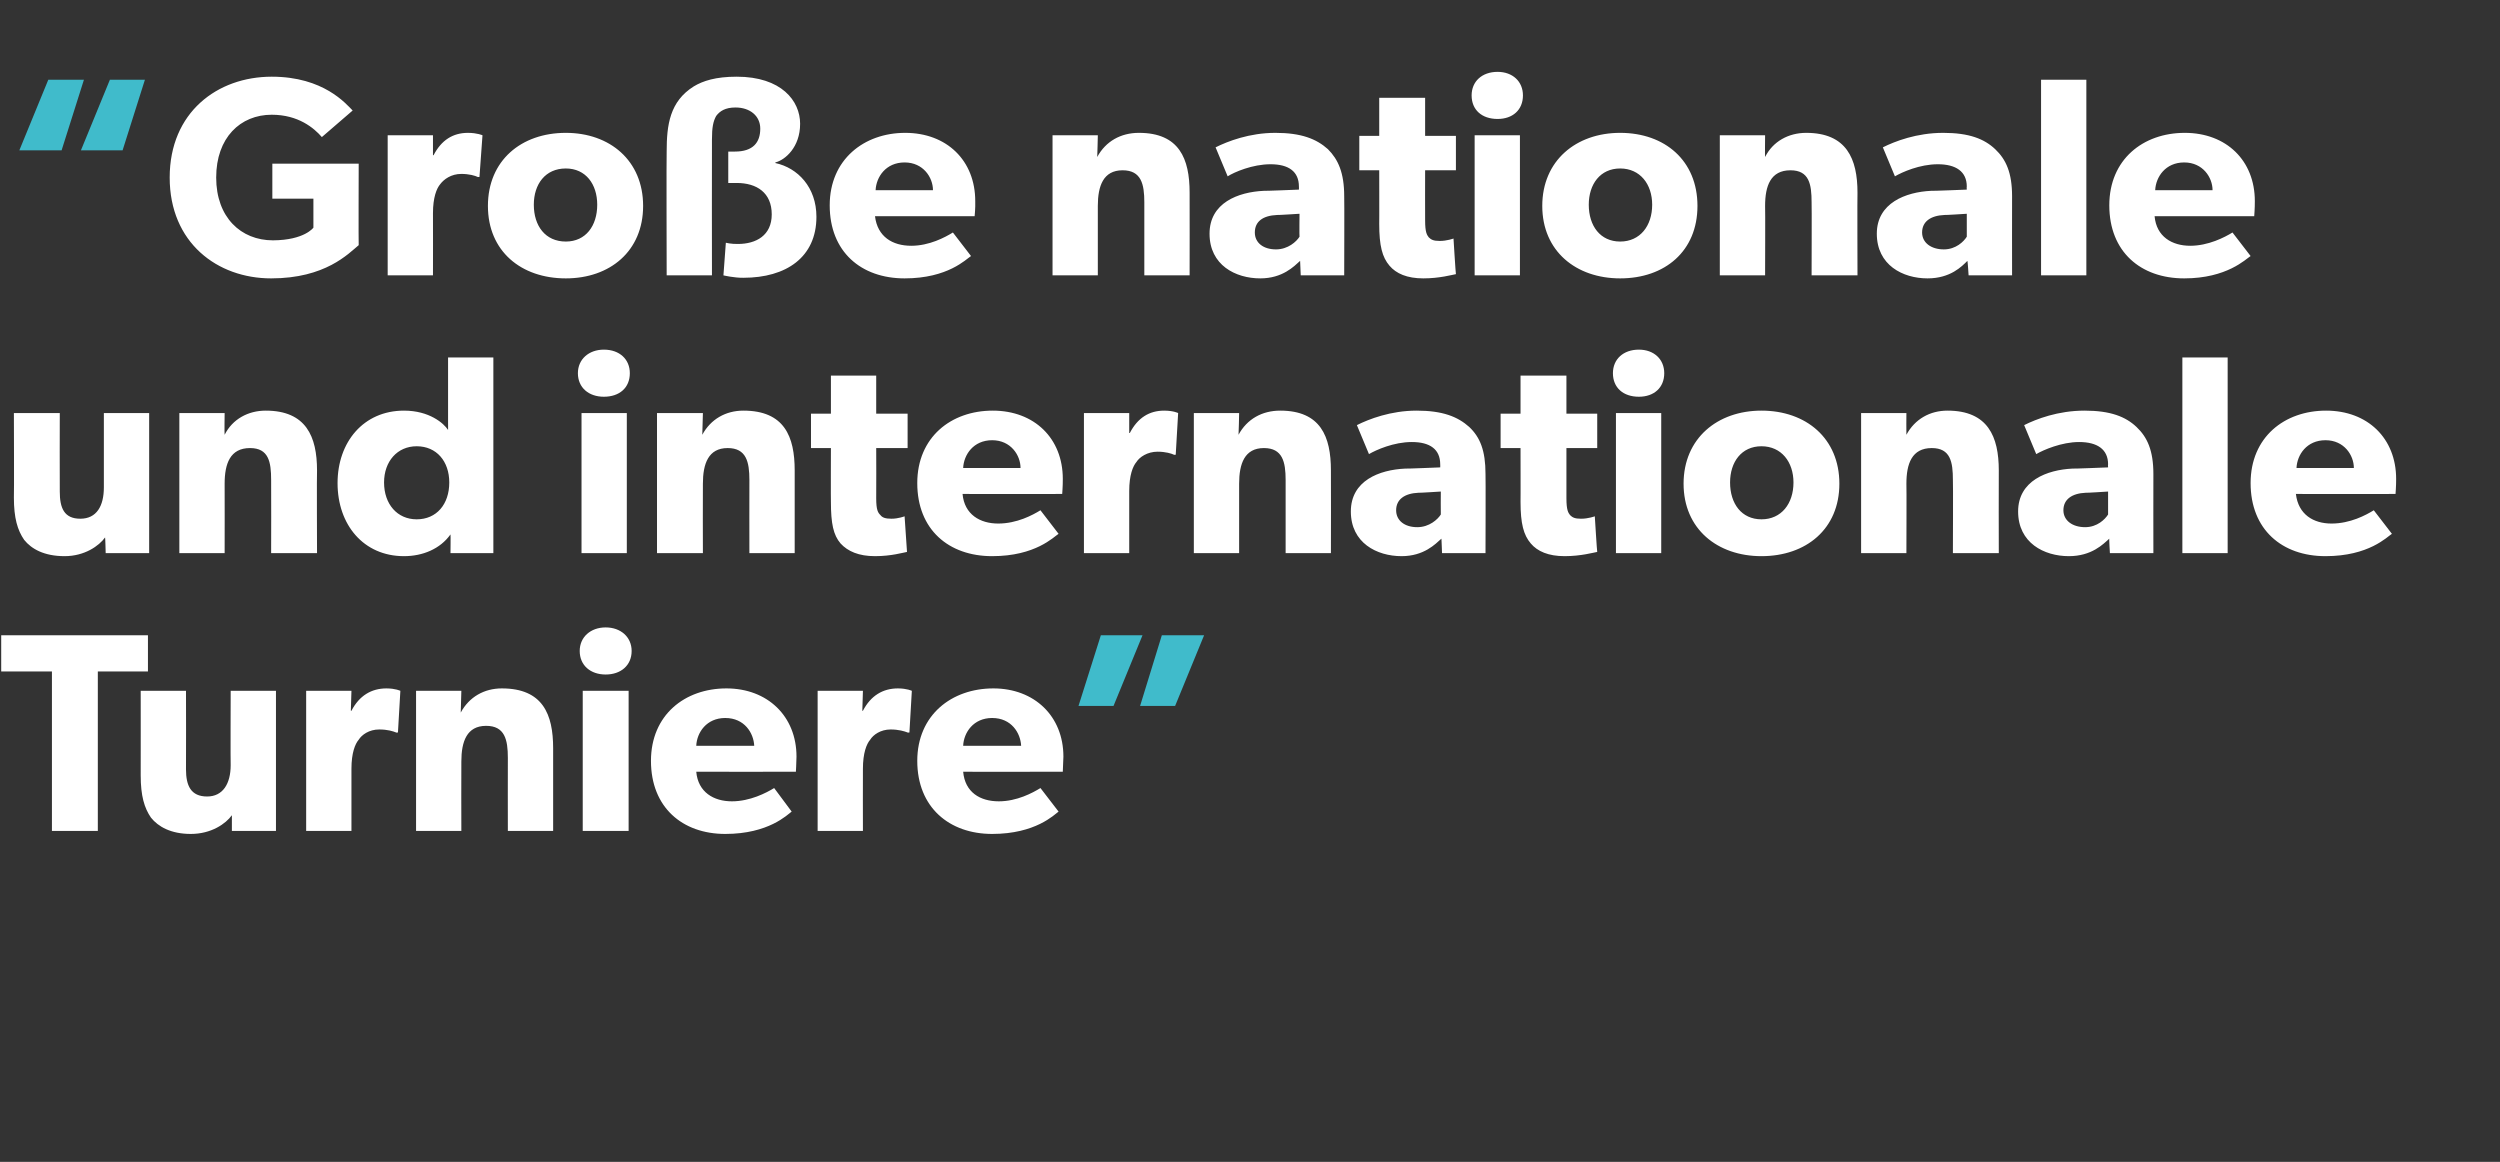
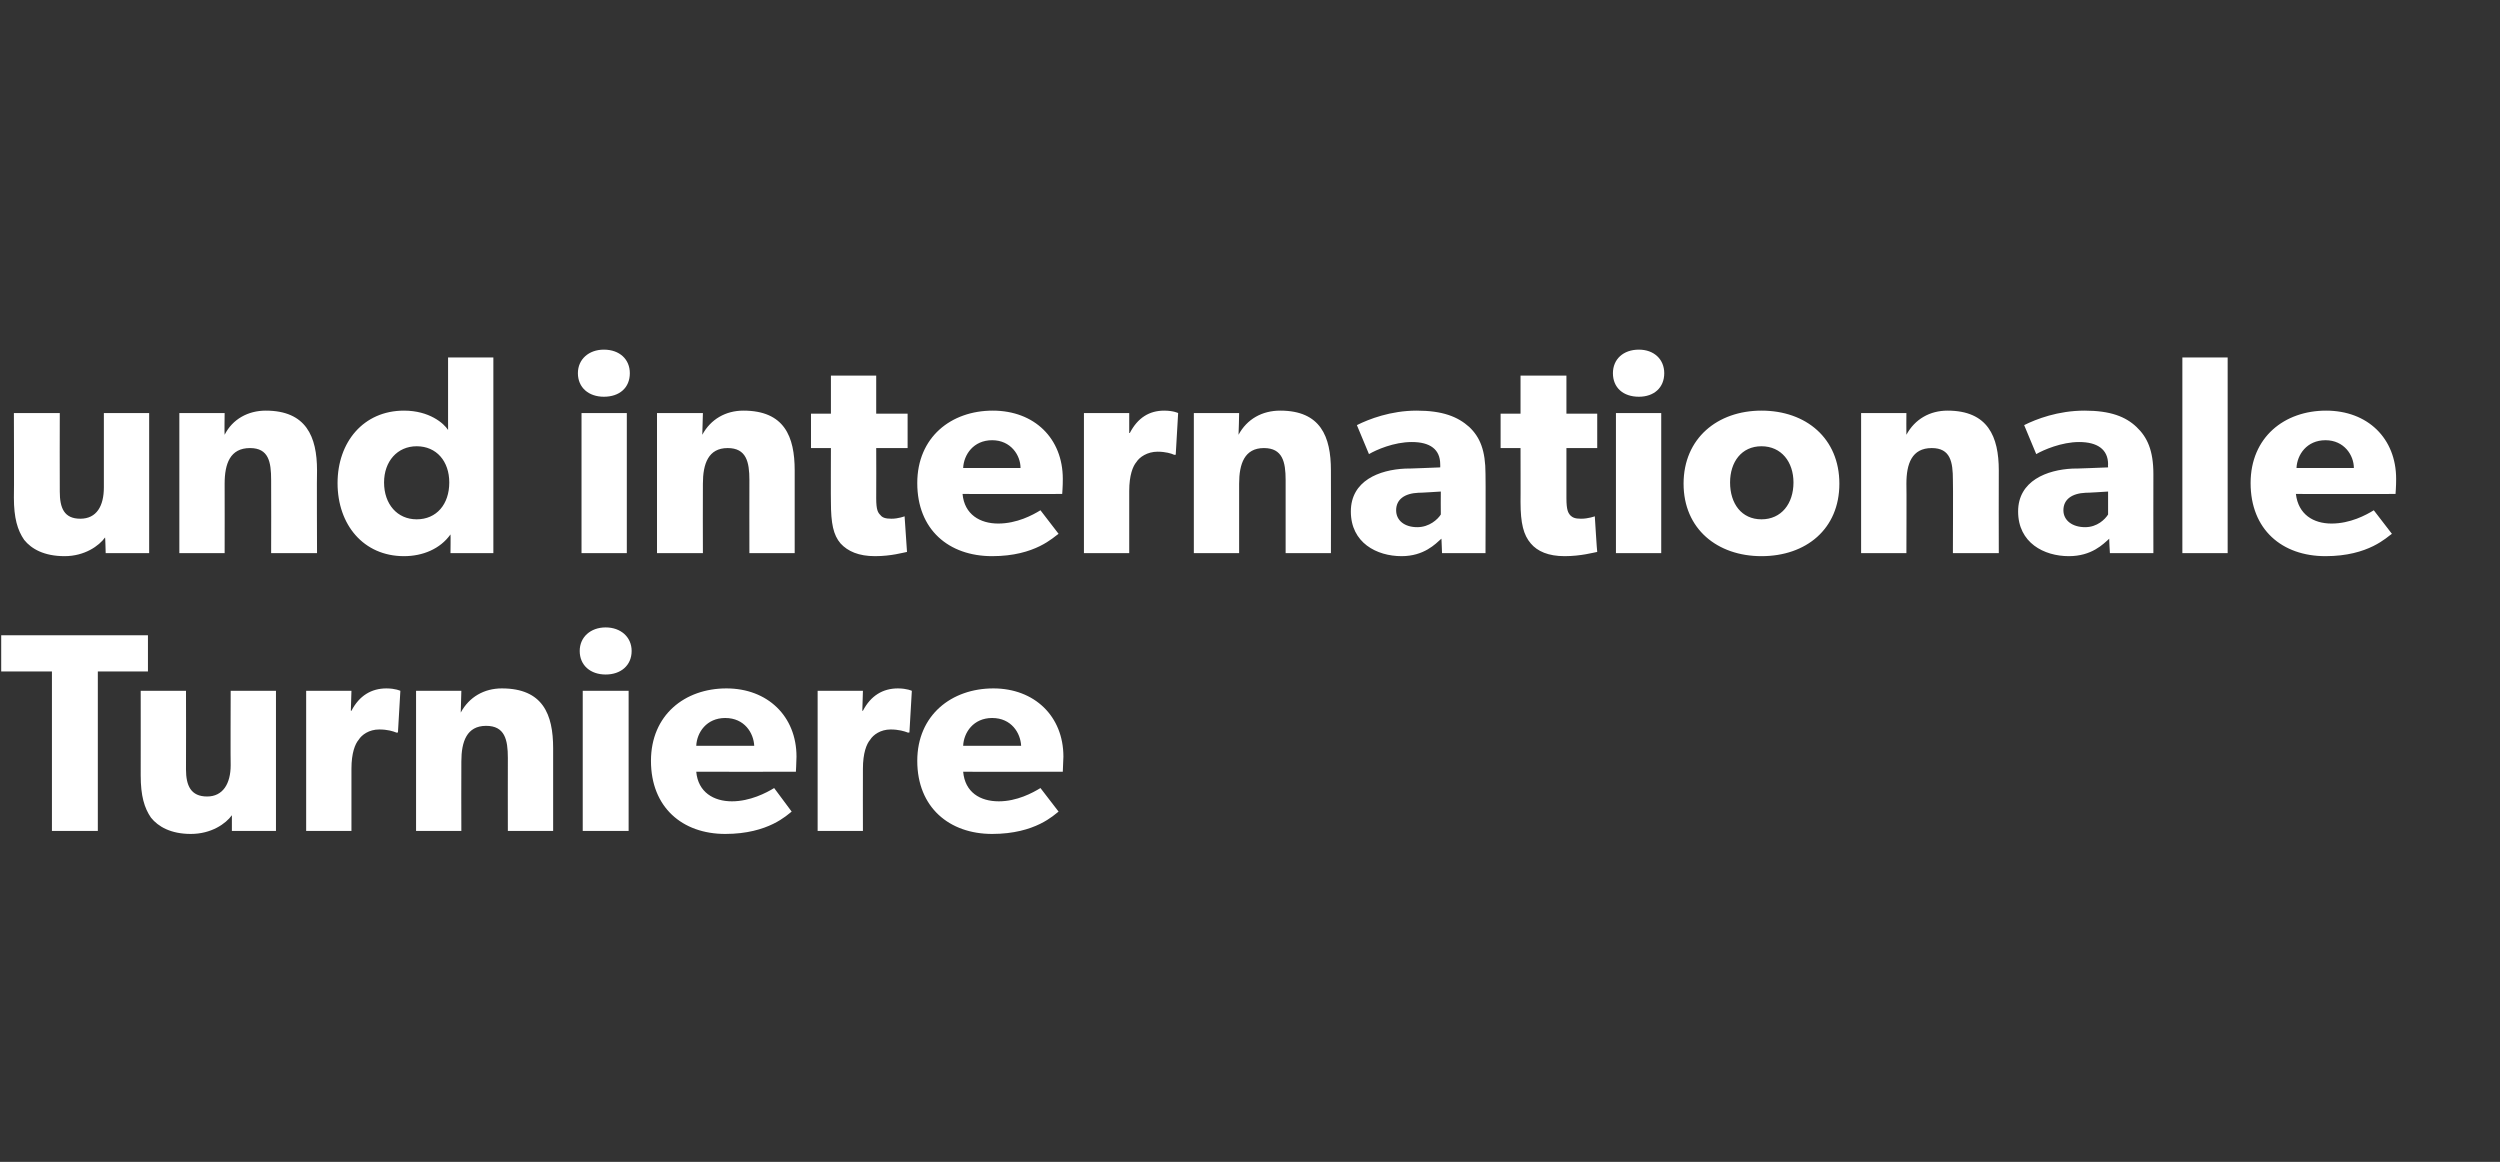
<svg xmlns="http://www.w3.org/2000/svg" version="1.1" width="414px" height="192.4px" viewBox="0 -8 414 192.4" style="top:-8px">
  <rect x="0" y="-8" width="414" height="192.4" fill="#333333" stroke="none" />
  <desc>“Gro e nationale und internationale Turniere”</desc>
  <defs />
  <g id="Polygon58147">
-     <path d="M 199.4 97.2 L 194.6 108.9 L 188.8 108.9 L 192.4 97.2 L 199.4 97.2 Z M 189.2 97.2 L 184.4 108.9 L 178.6 108.9 L 182.3 97.2 L 189.2 97.2 Z " stroke="none" fill="#40bbcb" />
-   </g>
+     </g>
  <g id="Polygon58146">
    <path d="M 0.2 103.2 L 0.2 97.2 L 24.5 97.2 L 24.5 103.2 L 16.2 103.2 L 16.2 129.6 L 8.6 129.6 L 8.6 103.2 L 0.2 103.2 Z M 31.6 130.1 C 28.3 130.1 26.2 128.9 25 127.4 C 23.9 125.8 23.3 123.8 23.3 120.4 C 23.31 120.43 23.3 106.4 23.3 106.4 L 30.8 106.4 C 30.8 106.4 30.83 119.4 30.8 119.4 C 30.8 122.1 31.6 123.9 34.3 123.9 C 36.9 123.9 38.2 121.8 38.2 118.7 C 38.16 118.74 38.2 106.4 38.2 106.4 L 45.7 106.4 L 45.7 129.6 L 38.4 129.6 C 38.4 129.6 38.4 126.97 38.4 127 C 37.4 128.4 35 130.1 31.6 130.1 Z M 58.2 106.4 L 58.1 109.7 C 58.1 109.7 58.23 109.72 58.2 109.7 C 59.5 107.2 61.5 106 64 106 C 65.52 106.01 66.3 106.4 66.3 106.4 L 65.9 113.3 C 65.9 113.3 65.56 113.34 65.6 113.3 C 65.1 113.1 64.2 112.8 62.8 112.8 C 61.1 112.8 59.9 113.7 59.4 114.5 C 58.8 115.2 58.2 116.7 58.2 119.3 C 58.19 119.31 58.2 129.6 58.2 129.6 L 50.7 129.6 L 50.7 106.4 L 58.2 106.4 Z M 76.4 106.4 C 76.4 106.4 76.3 110 76.3 110 C 77.7 107.4 80.2 106 83.1 106 C 89.9 106 91.6 110.3 91.6 115.9 C 91.6 115.92 91.6 129.6 91.6 129.6 L 84.1 129.6 C 84.1 129.6 84.08 117.52 84.1 117.5 C 84.1 114.5 83.6 112.2 80.5 112.2 C 77.3 112.2 76.4 114.8 76.4 118.1 C 76.37 118.13 76.4 129.6 76.4 129.6 L 68.9 129.6 L 68.9 106.4 L 76.4 106.4 Z M 100.3 95.9 C 102.8 95.9 104.6 97.5 104.6 99.8 C 104.6 102.2 102.8 103.7 100.3 103.7 C 97.8 103.7 96 102.2 96 99.8 C 96 97.5 97.8 95.9 100.3 95.9 Z M 104.1 106.4 L 104.1 129.6 L 96.5 129.6 L 96.5 106.4 L 104.1 106.4 Z M 120.1 130.1 C 113 130.1 107.8 125.7 107.8 118 C 107.8 110.4 113.4 106 120.3 106 C 127.1 106 131.9 110.6 131.9 117.3 C 131.88 118.46 131.8 119.8 131.8 119.8 C 131.8 119.8 115.29 119.82 115.3 119.8 C 115.6 123.2 118.2 124.7 121.2 124.7 C 124.2 124.7 126.9 123.3 128.2 122.5 C 128.2 122.5 131.1 126.4 131.1 126.4 C 130.4 126.9 127.3 130.1 120.1 130.1 Z M 120.1 110.9 C 117 110.9 115.4 113.3 115.3 115.5 C 115.3 115.5 124.9 115.5 124.9 115.5 C 124.8 113.4 123.3 110.9 120.1 110.9 Z M 142.9 106.4 L 142.8 109.7 C 142.8 109.7 142.93 109.72 142.9 109.7 C 144.2 107.2 146.2 106 148.7 106 C 150.21 106.01 151 106.4 151 106.4 L 150.6 113.3 C 150.6 113.3 150.26 113.34 150.3 113.3 C 149.8 113.1 148.8 112.8 147.5 112.8 C 145.8 112.8 144.6 113.7 144.1 114.5 C 143.5 115.2 142.9 116.7 142.9 119.3 C 142.88 119.31 142.9 129.6 142.9 129.6 L 135.4 129.6 L 135.4 106.4 L 142.9 106.4 Z M 164.3 130.1 C 157.2 130.1 151.9 125.7 151.9 118 C 151.9 110.4 157.6 106 164.5 106 C 171.3 106 176.1 110.6 176.1 117.3 C 176.06 118.46 176 119.8 176 119.8 C 176 119.8 159.47 119.82 159.5 119.8 C 159.8 123.2 162.3 124.7 165.4 124.7 C 168.4 124.7 171 123.3 172.3 122.5 C 172.3 122.5 175.3 126.4 175.3 126.4 C 174.6 126.9 171.5 130.1 164.3 130.1 Z M 164.3 110.9 C 161.2 110.9 159.6 113.3 159.5 115.5 C 159.5 115.5 169.1 115.5 169.1 115.5 C 169 113.4 167.5 110.9 164.3 110.9 Z " stroke="none" fill="#ffffff" />
  </g>
  <g id="Polygon58145">
    <path d="M 10.7 84.1 C 7.3 84.1 5.2 82.9 4 81.4 C 2.9 79.8 2.3 77.8 2.3 74.4 C 2.35 74.43 2.3 60.4 2.3 60.4 L 9.9 60.4 C 9.9 60.4 9.87 73.4 9.9 73.4 C 9.9 76.1 10.6 77.9 13.3 77.9 C 16 77.9 17.2 75.8 17.2 72.7 C 17.2 72.74 17.2 60.4 17.2 60.4 L 24.7 60.4 L 24.7 83.6 L 17.5 83.6 C 17.5 83.6 17.44 80.97 17.4 81 C 16.4 82.4 14 84.1 10.7 84.1 Z M 37.2 60.4 C 37.2 60.4 37.15 64 37.2 64 C 38.5 61.4 41.1 60 44 60 C 50.7 60 52.5 64.3 52.5 69.9 C 52.45 69.92 52.5 83.6 52.5 83.6 L 44.9 83.6 C 44.9 83.6 44.93 71.52 44.9 71.5 C 44.9 68.5 44.5 66.2 41.4 66.2 C 38.1 66.2 37.2 68.8 37.2 72.1 C 37.22 72.13 37.2 83.6 37.2 83.6 L 29.7 83.6 L 29.7 60.4 L 37.2 60.4 Z M 74.6 80.5 C 72.9 82.9 70 84.1 66.9 84.1 C 60.2 84.1 55.9 78.9 55.9 72 C 55.9 65.2 60.2 60 66.9 60 C 71.1 60 73.5 62.1 74.2 63.2 C 74.21 63.25 74.2 61.9 74.2 61.9 L 74.2 51.2 L 81.7 51.2 L 81.7 83.6 L 74.6 83.6 C 74.6 83.6 74.64 80.54 74.6 80.5 Z M 74.4 71.9 C 74.4 68.4 72.3 65.9 69 65.9 C 65.8 65.9 63.6 68.4 63.6 71.9 C 63.6 75.5 65.8 78 69 78 C 72.3 78 74.4 75.5 74.4 71.9 Z M 100 49.9 C 102.6 49.9 104.3 51.5 104.3 53.8 C 104.3 56.2 102.6 57.7 100 57.7 C 97.5 57.7 95.7 56.2 95.7 53.8 C 95.7 51.5 97.5 49.9 100 49.9 Z M 103.8 60.4 L 103.8 83.6 L 96.3 83.6 L 96.3 60.4 L 103.8 60.4 Z M 116.4 60.4 C 116.4 60.4 116.3 64 116.3 64 C 117.7 61.4 120.2 60 123.1 60 C 129.9 60 131.6 64.3 131.6 69.9 C 131.6 69.92 131.6 83.6 131.6 83.6 L 124.1 83.6 C 124.1 83.6 124.08 71.52 124.1 71.5 C 124.1 68.5 123.6 66.2 120.5 66.2 C 117.3 66.2 116.4 68.8 116.4 72.1 C 116.37 72.13 116.4 83.6 116.4 83.6 L 108.8 83.6 L 108.8 60.4 L 116.4 60.4 Z M 144.9 84.1 C 142.2 84.1 140.4 83.3 139.2 82 C 138 80.6 137.6 78.7 137.6 75.1 C 137.57 75.14 137.6 66.2 137.6 66.2 L 134.3 66.2 L 134.3 60.5 L 137.6 60.5 L 137.6 54.2 L 145.1 54.2 L 145.1 60.5 L 150.3 60.5 L 150.3 66.2 L 145.1 66.2 C 145.1 66.2 145.13 74.48 145.1 74.5 C 145.1 76.5 145.4 76.9 145.8 77.3 C 146.1 77.7 146.6 77.9 147.6 77.9 C 148.75 77.91 149.8 77.5 149.8 77.5 C 149.8 77.5 150.21 83.36 150.2 83.4 C 149.6 83.5 147.6 84.1 144.9 84.1 Z M 164.3 84.1 C 157.1 84.1 151.9 79.7 151.9 72 C 151.9 64.4 157.5 60 164.4 60 C 171.3 60 176 64.6 176 71.3 C 176.01 72.46 175.9 73.8 175.9 73.8 C 175.9 73.8 159.42 73.82 159.4 73.8 C 159.7 77.2 162.3 78.7 165.3 78.7 C 168.4 78.7 171 77.3 172.3 76.5 C 172.3 76.5 175.3 80.4 175.3 80.4 C 174.5 80.9 171.5 84.1 164.3 84.1 Z M 164.3 64.9 C 161.2 64.9 159.6 67.3 159.5 69.5 C 159.5 69.5 169 69.5 169 69.5 C 169 67.4 167.4 64.9 164.3 64.9 Z M 187 60.4 L 187 63.7 C 187 63.7 187.06 63.72 187.1 63.7 C 188.4 61.2 190.3 60 192.8 60 C 194.34 60.01 195.1 60.4 195.1 60.4 L 194.7 67.3 C 194.7 67.3 194.39 67.34 194.4 67.3 C 194 67.1 193 66.8 191.7 66.8 C 190 66.8 188.7 67.7 188.2 68.5 C 187.6 69.2 187 70.7 187 73.3 C 187.01 73.31 187 83.6 187 83.6 L 179.5 83.6 L 179.5 60.4 L 187 60.4 Z M 205.2 60.4 C 205.2 60.4 205.13 64 205.1 64 C 206.5 61.4 209 60 212 60 C 218.7 60 220.4 64.3 220.4 69.9 C 220.43 69.92 220.4 83.6 220.4 83.6 L 212.9 83.6 C 212.9 83.6 212.91 71.52 212.9 71.5 C 212.9 68.5 212.4 66.2 209.3 66.2 C 206.1 66.2 205.2 68.8 205.2 72.1 C 205.2 72.13 205.2 83.6 205.2 83.6 L 197.7 83.6 L 197.7 60.4 L 205.2 60.4 Z M 232.1 84.1 C 228 84.1 223.7 81.9 223.7 76.7 C 223.7 71.6 228.4 69.8 232.7 69.6 C 232.69 69.64 238.5 69.4 238.5 69.4 C 238.5 69.4 238.52 68.89 238.5 68.9 C 238.5 66.4 236.8 65.2 233.8 65.2 C 230.8 65.2 227.9 66.5 226.7 67.2 C 226.7 67.2 224.7 62.4 224.7 62.4 C 226.7 61.4 230.3 60 234.6 60 C 238.9 60 241.4 61 243.3 62.7 C 245.1 64.4 246 66.6 246 70.5 C 246.04 70.53 246 83.6 246 83.6 L 238.8 83.6 C 238.8 83.6 238.71 81.16 238.7 81.2 C 237.7 82.1 235.8 84.1 232.1 84.1 Z M 231.2 76.5 C 231.2 78.2 232.6 79.3 234.7 79.3 C 236.7 79.3 238.1 78 238.6 77.2 C 238.57 77.21 238.6 73.4 238.6 73.4 C 238.6 73.4 234.85 73.64 234.9 73.6 C 232.6 73.7 231.2 74.7 231.2 76.5 Z M 259.1 84.1 C 256.4 84.1 254.6 83.3 253.5 82 C 252.3 80.6 251.8 78.7 251.8 75.1 C 251.82 75.14 251.8 66.2 251.8 66.2 L 248.5 66.2 L 248.5 60.5 L 251.8 60.5 L 251.8 54.2 L 259.4 54.2 L 259.4 60.5 L 264.5 60.5 L 264.5 66.2 L 259.4 66.2 C 259.4 66.2 259.39 74.48 259.4 74.5 C 259.4 76.5 259.7 76.9 260 77.3 C 260.4 77.7 260.8 77.9 261.8 77.9 C 263.01 77.91 264.1 77.5 264.1 77.5 C 264.1 77.5 264.46 83.36 264.5 83.4 C 263.9 83.5 261.8 84.1 259.1 84.1 Z M 271.4 49.9 C 273.9 49.9 275.6 51.5 275.6 53.8 C 275.6 56.2 273.9 57.7 271.4 57.7 C 268.8 57.7 267.1 56.2 267.1 53.8 C 267.1 51.5 268.8 49.9 271.4 49.9 Z M 275.1 60.4 L 275.1 83.6 L 267.6 83.6 L 267.6 60.4 L 275.1 60.4 Z M 291.7 60 C 299.1 60 304.6 64.6 304.6 72.1 C 304.6 79.6 299.1 84.1 291.7 84.1 C 284.4 84.1 278.8 79.6 278.8 72.1 C 278.8 64.6 284.4 60 291.7 60 Z M 297 71.9 C 297 68.5 295 65.9 291.7 65.9 C 288.4 65.9 286.5 68.5 286.5 71.9 C 286.5 75.4 288.4 78 291.7 78 C 295 78 297 75.4 297 71.9 Z M 315.7 60.4 C 315.7 60.4 315.67 64 315.7 64 C 317.1 61.4 319.6 60 322.5 60 C 329.2 60 331 64.3 331 69.9 C 330.97 69.92 331 83.6 331 83.6 L 323.4 83.6 C 323.4 83.6 323.45 71.52 323.4 71.5 C 323.4 68.5 323 66.2 319.9 66.2 C 316.6 66.2 315.7 68.8 315.7 72.1 C 315.74 72.13 315.7 83.6 315.7 83.6 L 308.2 83.6 L 308.2 60.4 L 315.7 60.4 Z M 342.6 84.1 C 338.5 84.1 334.2 81.9 334.2 76.7 C 334.2 71.6 339 69.8 343.2 69.6 C 343.23 69.64 349.1 69.4 349.1 69.4 C 349.1 69.4 349.06 68.89 349.1 68.9 C 349.1 66.4 347.3 65.2 344.3 65.2 C 341.4 65.2 338.4 66.5 337.2 67.2 C 337.2 67.2 335.2 62.4 335.2 62.4 C 337.2 61.4 340.8 60 345.2 60 C 349.5 60 352 61 353.8 62.7 C 355.6 64.4 356.6 66.6 356.6 70.5 C 356.58 70.53 356.6 83.6 356.6 83.6 L 349.4 83.6 C 349.4 83.6 349.25 81.16 349.3 81.2 C 348.3 82.1 346.4 84.1 342.6 84.1 Z M 341.7 76.5 C 341.7 78.2 343.2 79.3 345.3 79.3 C 347.3 79.3 348.6 78 349.1 77.2 C 349.11 77.21 349.1 73.4 349.1 73.4 C 349.1 73.4 345.4 73.64 345.4 73.6 C 343.1 73.7 341.7 74.7 341.7 76.5 Z M 368.9 51.2 L 368.9 83.6 L 361.4 83.6 L 361.4 51.2 L 368.9 51.2 Z M 385.1 84.1 C 377.9 84.1 372.7 79.7 372.7 72 C 372.7 64.4 378.3 60 385.2 60 C 392.1 60 396.8 64.6 396.8 71.3 C 396.81 72.46 396.7 73.8 396.7 73.8 C 396.7 73.8 380.22 73.82 380.2 73.8 C 380.6 77.2 383.1 78.7 386.1 78.7 C 389.2 78.7 391.8 77.3 393.1 76.5 C 393.1 76.5 396.1 80.4 396.1 80.4 C 395.3 80.9 392.3 84.1 385.1 84.1 Z M 385.1 64.9 C 382 64.9 380.4 67.3 380.3 69.5 C 380.3 69.5 389.8 69.5 389.8 69.5 C 389.8 67.4 388.2 64.9 385.1 64.9 Z " stroke="none" fill="#ffffff" />
  </g>
  <g id="Polygon58144">
-     <path d="M 59.4 19.1 C 59.4 19.1 59.36 32.57 59.4 32.6 C 57.7 34 53.9 38.1 44.9 38.1 C 36 38.1 28.1 32.2 28.1 21.4 C 28.1 10.6 36 4.7 45 4.7 C 53.6 4.7 57.3 9.2 58.4 10.3 C 58.4 10.3 53.3 14.7 53.3 14.7 C 52 13.2 49.4 11 45 11 C 39.8 11 35.8 14.8 35.8 21.4 C 35.8 28 39.9 31.8 45.2 31.8 C 50.43 31.77 51.9 29.7 51.9 29.7 L 51.9 24.9 L 45.1 24.9 L 45.1 19.1 L 59.4 19.1 Z M 71.7 14.4 L 71.7 17.7 C 71.7 17.7 71.77 17.72 71.8 17.7 C 73.1 15.2 75 14 77.5 14 C 79.05 14.01 79.9 14.4 79.9 14.4 L 79.4 21.3 C 79.4 21.3 79.1 21.34 79.1 21.3 C 78.7 21.1 77.7 20.8 76.4 20.8 C 74.7 20.8 73.5 21.7 72.9 22.5 C 72.3 23.2 71.7 24.7 71.7 27.3 C 71.72 27.31 71.7 37.6 71.7 37.6 L 64.2 37.6 L 64.2 14.4 L 71.7 14.4 Z M 93.7 14 C 101 14 106.5 18.6 106.5 26.1 C 106.5 33.6 101 38.1 93.7 38.1 C 86.3 38.1 80.8 33.6 80.8 26.1 C 80.8 18.6 86.3 14 93.7 14 Z M 98.9 25.9 C 98.9 22.5 97 19.9 93.7 19.9 C 90.3 19.9 88.4 22.5 88.4 25.9 C 88.4 29.4 90.3 32 93.7 32 C 97 32 98.9 29.4 98.9 25.9 Z M 114.9 6.3 C 116.4 5.4 118.5 4.7 122 4.7 C 129.4 4.7 132.5 8.7 132.5 12.5 C 132.5 16.4 130 18.5 128.4 18.9 C 128.4 18.9 128.4 19 128.4 19 C 132.1 19.8 135.2 23 135.2 27.9 C 135.2 34.6 130.2 38 123.1 38 C 121.54 38.02 119.8 37.6 119.8 37.6 L 120.2 32.2 C 120.2 32.2 121.12 32.43 122.2 32.4 C 125.2 32.4 127.8 31 127.8 27.5 C 127.8 23.9 125.3 22.3 122 22.3 C 121.96 22.32 120.6 22.3 120.6 22.3 L 120.6 17.1 C 120.6 17.1 121.73 17.11 121.7 17.1 C 124.7 17.1 125.9 15.6 125.9 13.3 C 125.9 11.2 124.2 9.8 121.8 9.8 C 120.1 9.8 119.2 10.4 118.6 11.2 C 118.1 12.1 117.9 13.1 117.9 15.1 C 117.87 15.13 117.9 37.6 117.9 37.6 L 110.4 37.6 C 110.4 37.6 110.35 17.11 110.4 17.1 C 110.4 12.7 110.9 8.8 114.9 6.3 Z M 149.8 38.1 C 142.6 38.1 137.4 33.7 137.4 26 C 137.4 18.4 143.1 14 149.9 14 C 156.8 14 161.5 18.6 161.5 25.3 C 161.54 26.46 161.4 27.8 161.4 27.8 C 161.4 27.8 144.95 27.82 144.9 27.8 C 145.3 31.2 147.8 32.7 150.9 32.7 C 153.9 32.7 156.5 31.3 157.8 30.5 C 157.8 30.5 160.8 34.4 160.8 34.4 C 160 34.9 157 38.1 149.8 38.1 Z M 149.8 18.9 C 146.7 18.9 145.1 21.3 145 23.5 C 145 23.5 154.5 23.5 154.5 23.5 C 154.5 21.4 152.9 18.9 149.8 18.9 Z M 181.8 14.4 C 181.8 14.4 181.72 18 181.7 18 C 183.1 15.4 185.6 14 188.6 14 C 195.3 14 197 18.3 197 23.9 C 197.02 23.92 197 37.6 197 37.6 L 189.5 37.6 C 189.5 37.6 189.5 25.52 189.5 25.5 C 189.5 22.5 189 20.2 185.9 20.2 C 182.7 20.2 181.8 22.8 181.8 26.1 C 181.79 26.13 181.8 37.6 181.8 37.6 L 174.3 37.6 L 174.3 14.4 L 181.8 14.4 Z M 208.7 38.1 C 204.6 38.1 200.3 35.9 200.3 30.7 C 200.3 25.6 205 23.8 209.3 23.6 C 209.29 23.64 215.1 23.4 215.1 23.4 C 215.1 23.4 215.12 22.89 215.1 22.9 C 215.1 20.4 213.4 19.2 210.4 19.2 C 207.4 19.2 204.4 20.5 203.3 21.2 C 203.3 21.2 201.3 16.4 201.3 16.4 C 203.3 15.4 206.9 14 211.2 14 C 215.5 14 218 15 219.9 16.7 C 221.6 18.4 222.6 20.6 222.6 24.5 C 222.64 24.53 222.6 37.6 222.6 37.6 L 215.4 37.6 C 215.4 37.6 215.3 35.16 215.3 35.2 C 214.3 36.1 212.4 38.1 208.7 38.1 Z M 207.8 30.5 C 207.8 32.2 209.2 33.3 211.3 33.3 C 213.3 33.3 214.7 32 215.2 31.2 C 215.16 31.21 215.2 27.4 215.2 27.4 C 215.2 27.4 211.45 27.64 211.5 27.6 C 209.1 27.7 207.8 28.7 207.8 30.5 Z M 235.7 38.1 C 233 38.1 231.2 37.3 230.1 36 C 228.9 34.6 228.4 32.7 228.4 29.1 C 228.42 29.14 228.4 20.2 228.4 20.2 L 225.1 20.2 L 225.1 14.5 L 228.4 14.5 L 228.4 8.2 L 236 8.2 L 236 14.5 L 241.1 14.5 L 241.1 20.2 L 236 20.2 C 236 20.2 235.98 28.48 236 28.5 C 236 30.5 236.3 30.9 236.6 31.3 C 237 31.7 237.4 31.9 238.4 31.9 C 239.6 31.91 240.7 31.5 240.7 31.5 C 240.7 31.5 241.06 37.36 241.1 37.4 C 240.5 37.5 238.4 38.1 235.7 38.1 Z M 248 3.9 C 250.5 3.9 252.2 5.5 252.2 7.8 C 252.2 10.2 250.5 11.7 248 11.7 C 245.4 11.7 243.7 10.2 243.7 7.8 C 243.7 5.5 245.4 3.9 248 3.9 Z M 251.7 14.4 L 251.7 37.6 L 244.2 37.6 L 244.2 14.4 L 251.7 14.4 Z M 268.3 14 C 275.7 14 281.1 18.6 281.1 26.1 C 281.1 33.6 275.7 38.1 268.3 38.1 C 261 38.1 255.4 33.6 255.4 26.1 C 255.4 18.6 261 14 268.3 14 Z M 273.6 25.9 C 273.6 22.5 271.6 19.9 268.3 19.9 C 265 19.9 263.1 22.5 263.1 25.9 C 263.1 29.4 265 32 268.3 32 C 271.6 32 273.6 29.4 273.6 25.9 Z M 292.3 14.4 C 292.3 14.4 292.26 18 292.3 18 C 293.6 15.4 296.2 14 299.1 14 C 305.8 14 307.6 18.3 307.6 23.9 C 307.56 23.92 307.6 37.6 307.6 37.6 L 300 37.6 C 300 37.6 300.04 25.52 300 25.5 C 300 22.5 299.6 20.2 296.5 20.2 C 293.2 20.2 292.3 22.8 292.3 26.1 C 292.34 26.13 292.3 37.6 292.3 37.6 L 284.8 37.6 L 284.8 14.4 L 292.3 14.4 Z M 319.2 38.1 C 315.1 38.1 310.8 35.9 310.8 30.7 C 310.8 25.6 315.6 23.8 319.8 23.6 C 319.83 23.64 325.7 23.4 325.7 23.4 C 325.7 23.4 325.66 22.89 325.7 22.9 C 325.7 20.4 323.9 19.2 320.9 19.2 C 317.9 19.2 315 20.5 313.8 21.2 C 313.8 21.2 311.8 16.4 311.8 16.4 C 313.8 15.4 317.4 14 321.8 14 C 326.1 14 328.6 15 330.4 16.7 C 332.2 18.4 333.2 20.6 333.2 24.5 C 333.18 24.53 333.2 37.6 333.2 37.6 L 326 37.6 C 326 37.6 325.85 35.16 325.8 35.2 C 324.9 36.1 323 38.1 319.2 38.1 Z M 318.3 30.5 C 318.3 32.2 319.8 33.3 321.9 33.3 C 323.9 33.3 325.2 32 325.7 31.2 C 325.7 31.21 325.7 27.4 325.7 27.4 C 325.7 27.4 321.99 27.64 322 27.6 C 319.7 27.7 318.3 28.7 318.3 30.5 Z M 345.5 5.2 L 345.5 37.6 L 338 37.6 L 338 5.2 L 345.5 5.2 Z M 361.7 38.1 C 354.5 38.1 349.3 33.7 349.3 26 C 349.3 18.4 354.9 14 361.8 14 C 368.7 14 373.4 18.6 373.4 25.3 C 373.41 26.46 373.3 27.8 373.3 27.8 C 373.3 27.8 356.82 27.82 356.8 27.8 C 357.1 31.2 359.7 32.7 362.7 32.7 C 365.7 32.7 368.4 31.3 369.7 30.5 C 369.7 30.5 372.7 34.4 372.7 34.4 C 371.9 34.9 368.8 38.1 361.7 38.1 Z M 361.7 18.9 C 358.6 18.9 357 21.3 356.9 23.5 C 356.9 23.5 366.4 23.5 366.4 23.5 C 366.4 21.4 364.8 18.9 361.7 18.9 Z " stroke="none" fill="#ffffff" />
-   </g>
+     </g>
  <g id="Polygon58143">
-     <path d="M 24 5.2 L 20.3 16.9 L 13.4 16.9 L 18.2 5.2 L 24 5.2 Z M 13.9 5.2 L 10.2 16.9 L 3.2 16.9 L 8 5.2 L 13.9 5.2 Z " stroke="none" fill="#40bbcb" />
-   </g>
+     </g>
</svg>